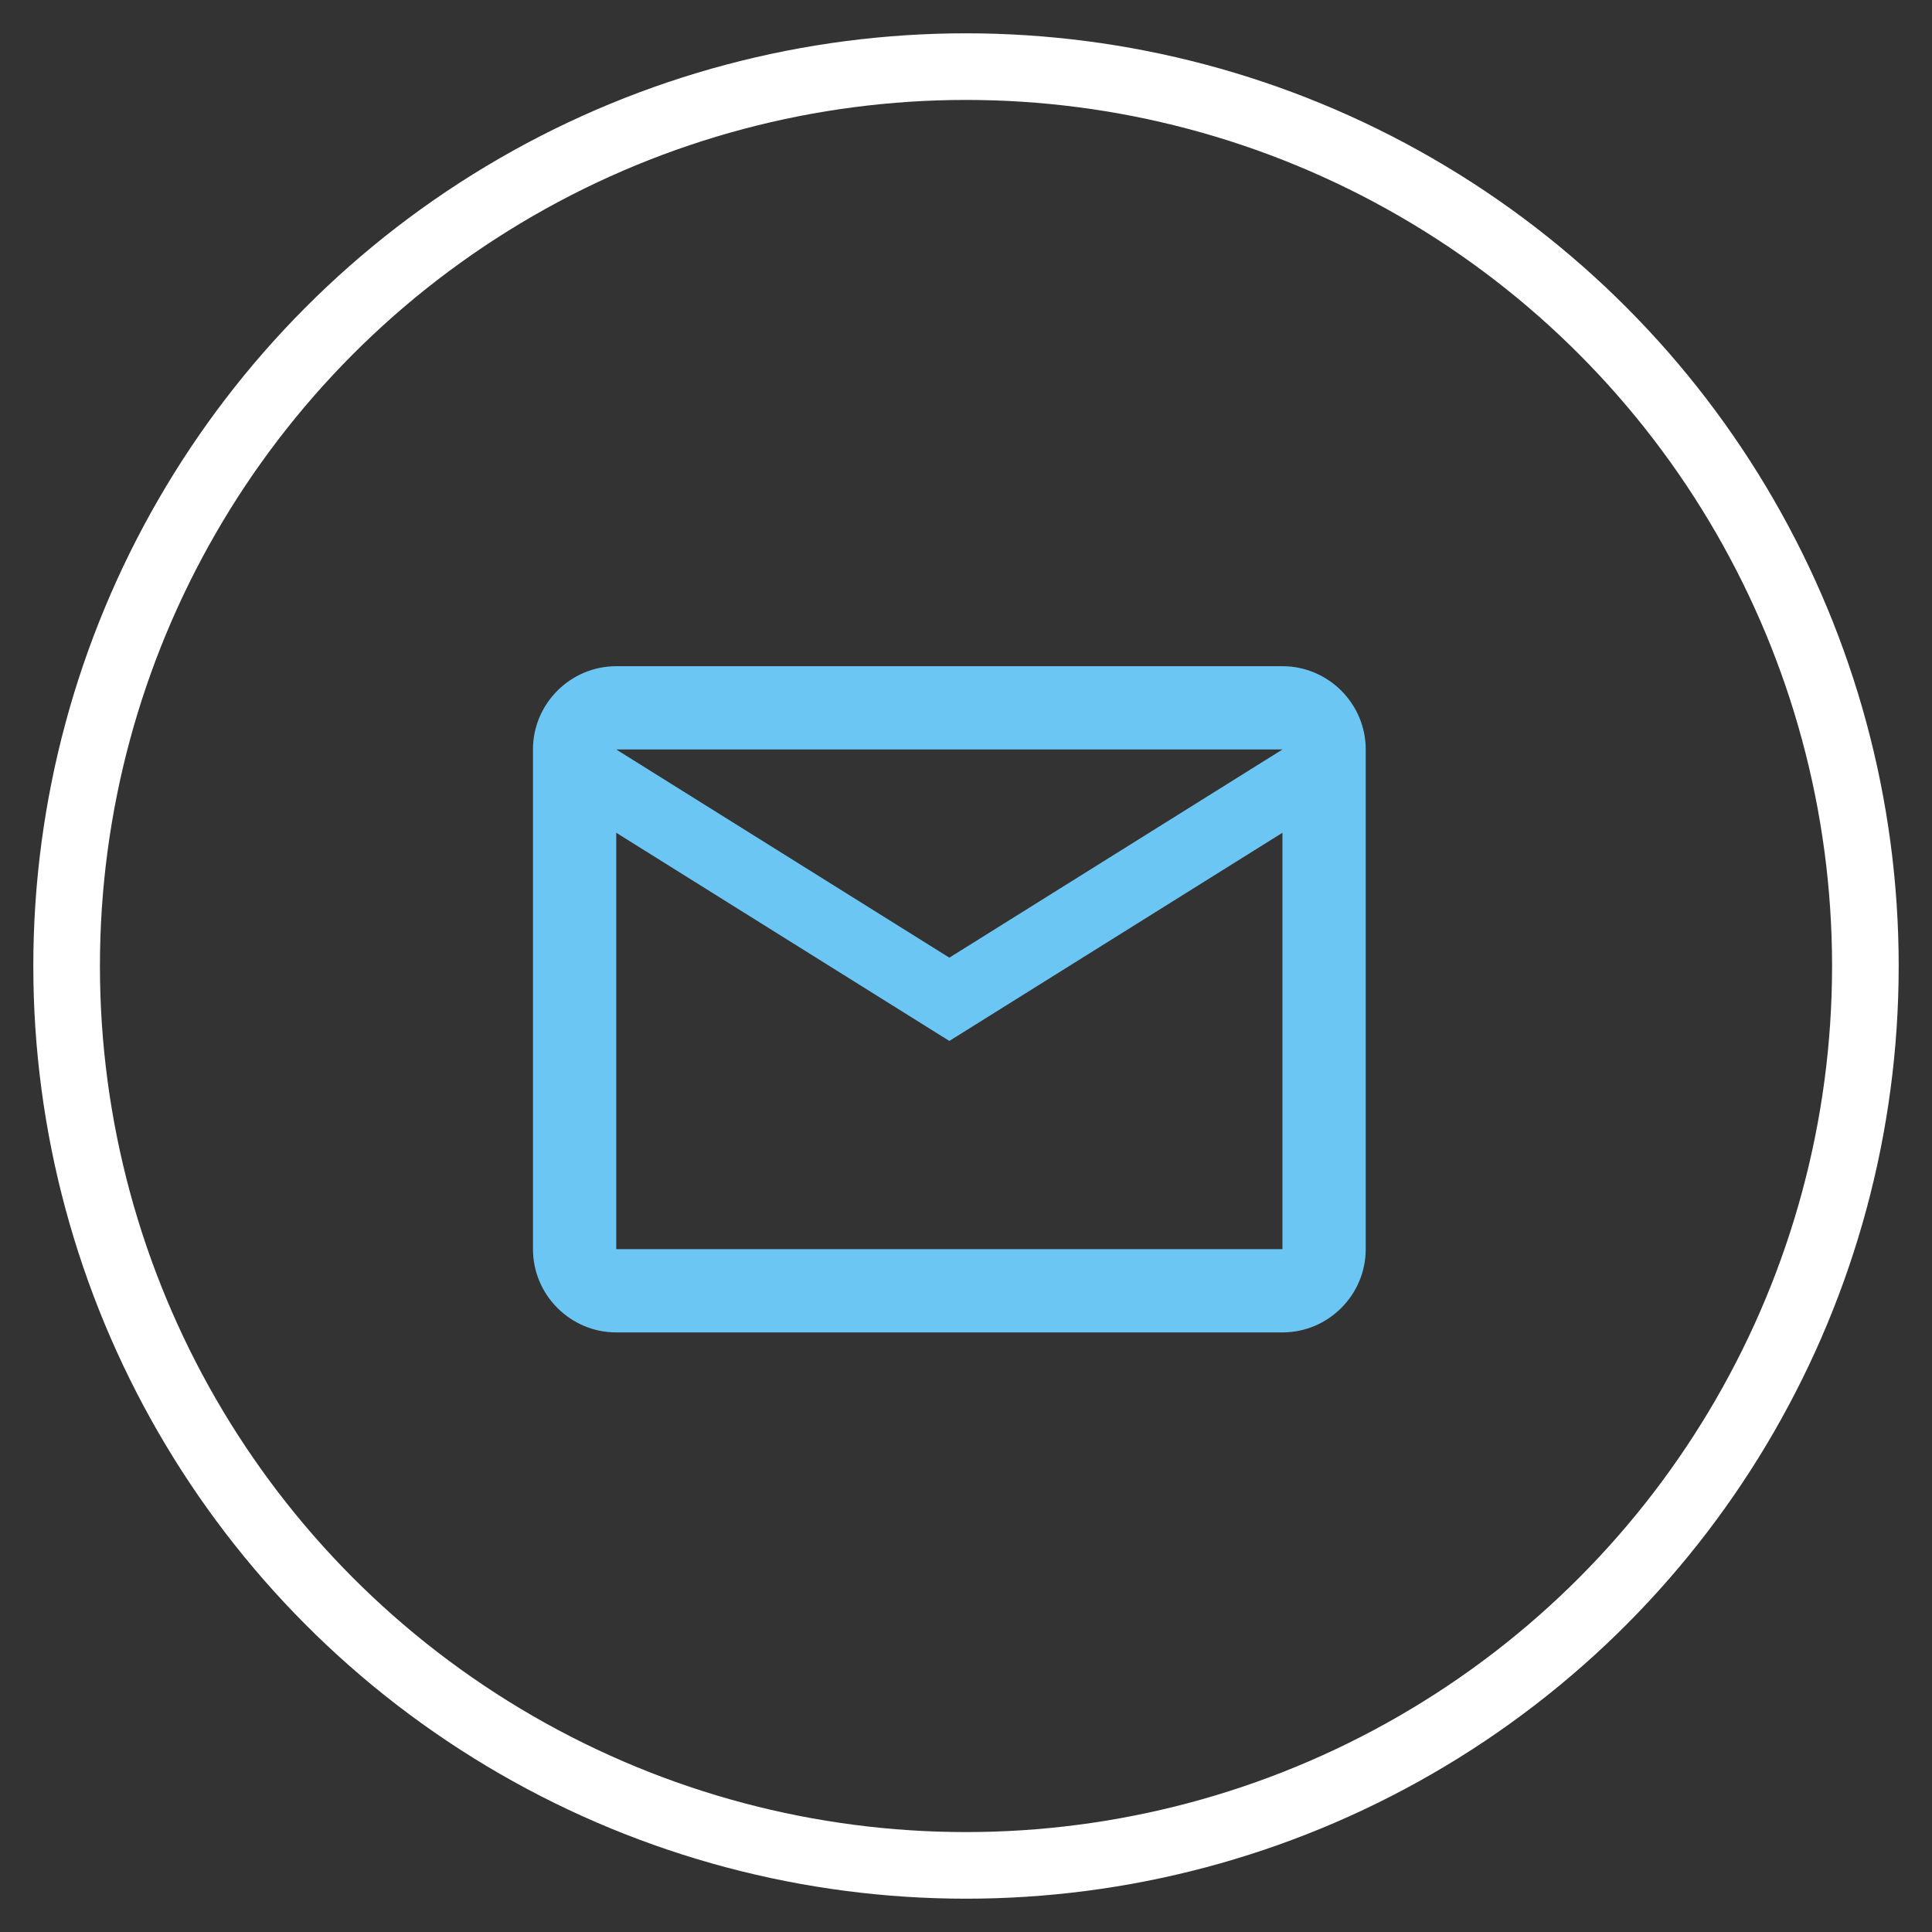
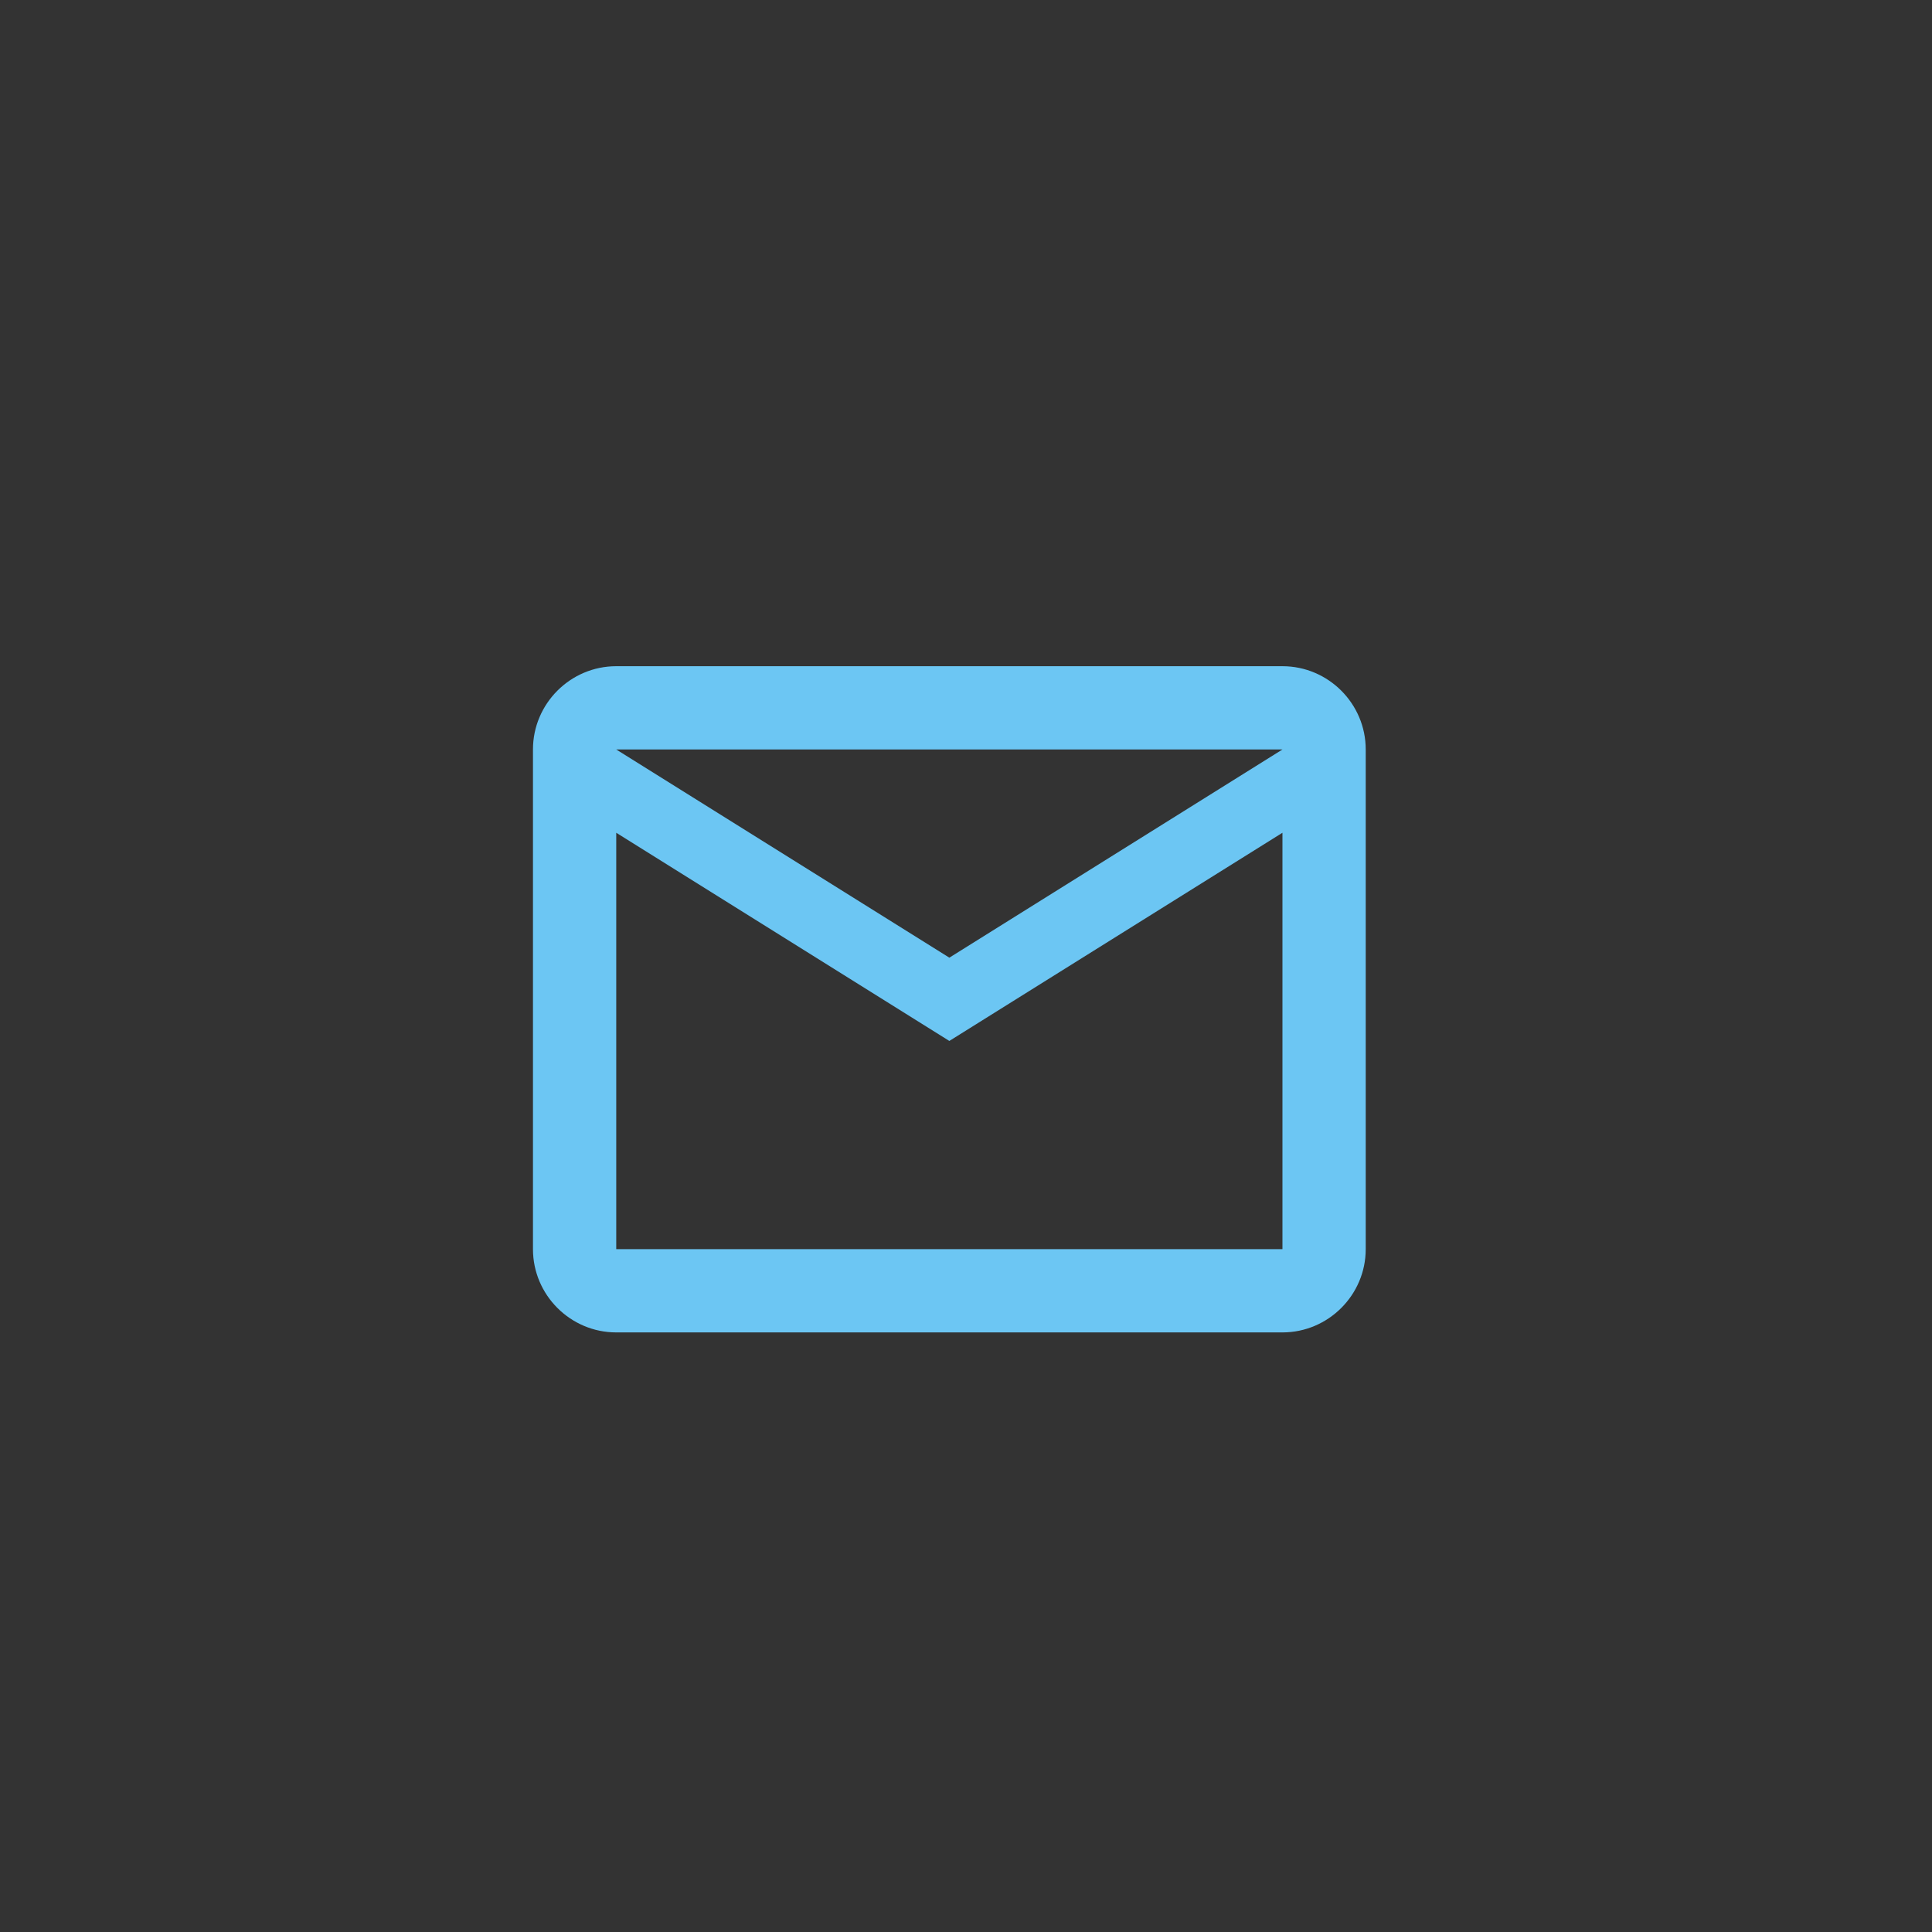
<svg xmlns="http://www.w3.org/2000/svg" width="29px" height="29px" viewBox="0 0 29 29" version="1.1">
  <rect x="0" y="0" width="29" height="29" fill="#333333" stroke="none" />
  <title>AA4EEFDC-46B5-4DAA-8B04-7D21D187424C@3x</title>
  <desc>Created with sketchtool.</desc>
  <g id="Page-1" stroke="none" stroke-width="1" fill="none" fill-rule="evenodd">
    <g id="FreightTab-website---Desktop-" transform="translate(-702, -9403)">
      <g id="Footer-" transform="translate(-3, 9143)">
        <g id="Contact-Info-" transform="translate(514, 261)">
          <g id="Email-" transform="translate(192, 0)">
            <g id="Icon/-Email-">
-               <circle id="Oval" stroke="#FFFFFF" cx="13.5" cy="13.5" r="13.5" />
              <path d="M19.5,10.25 C19.5,9.562 18.938,9 18.25,9 L8.25,9 C7.562,9 7,9.562 7,10.25 L7,17.75 C7,18.438 7.562,19 8.25,19 L18.25,19 C18.938,19 19.5,18.438 19.5,17.75 L19.5,10.25 Z M18.25,10.25 L13.25,13.375 L8.25,10.25 L18.25,10.25 Z M18.25,17.75 L8.25,17.75 L8.25,11.5 L13.25,14.625 L18.25,11.5 L18.25,17.75 Z" id="Shape" fill="#6CC6F3" fill-rule="nonzero" />
            </g>
          </g>
        </g>
      </g>
    </g>
  </g>
</svg>